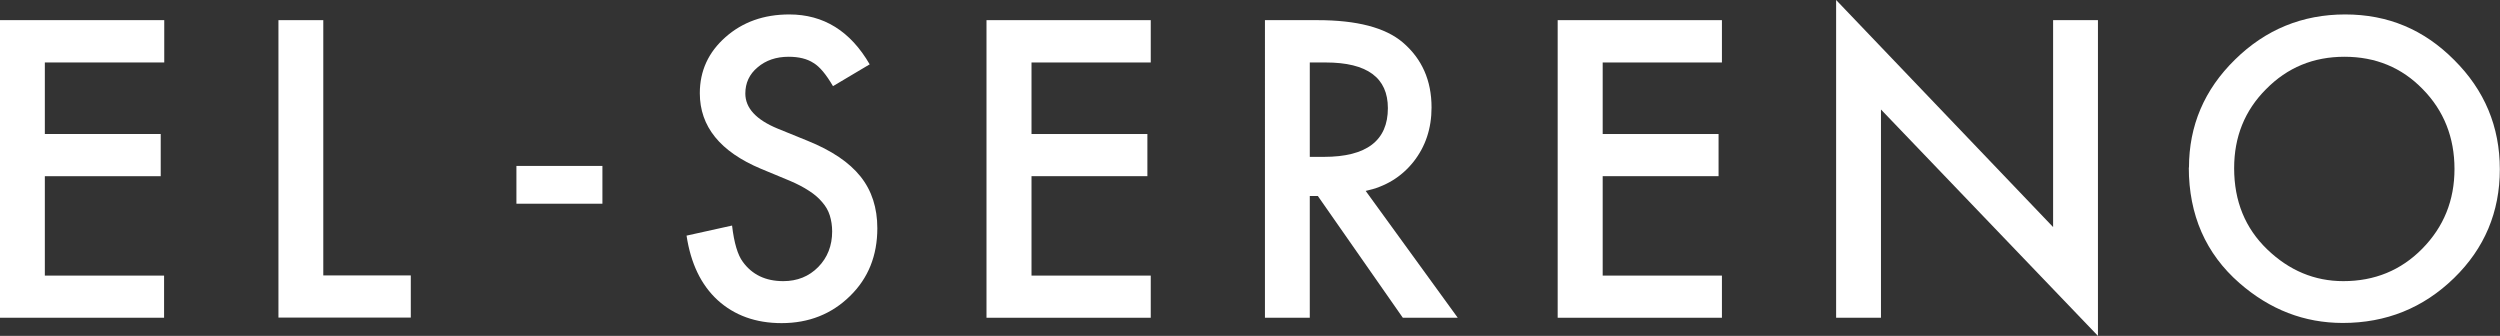
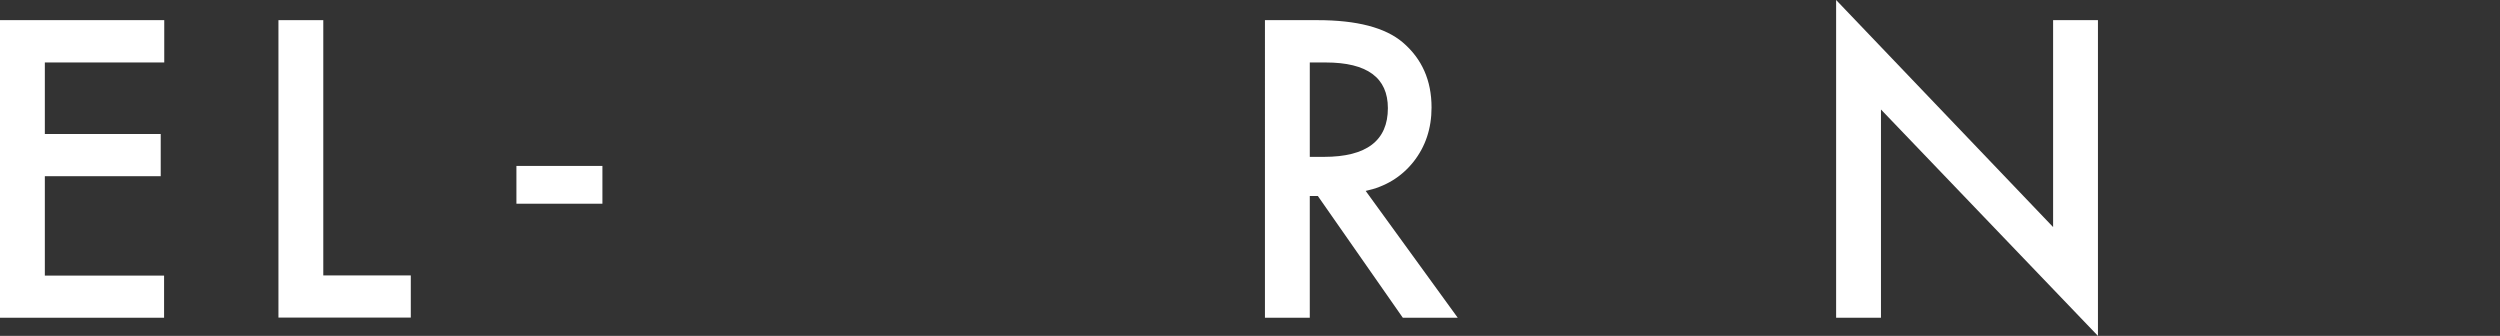
<svg xmlns="http://www.w3.org/2000/svg" id="_レイヤー_2" viewBox="0 0 148.86 20">
  <rect x="0" y="0" width="148.86" height="20" fill="#333333" stroke="none" />
  <defs>
    <style>.cls-1{fill:#fff;}</style>
  </defs>
  <g id="_文字">
    <path class="cls-1" d="M9.78,3.72H2.67v4.26h6.9v2.51H2.67v5.92h7.1v2.51H0V1.2h9.78v2.51Z" />
    <path class="cls-1" d="M19.25,1.2v15.2h5.21v2.51h-7.88V1.2h2.67Z" />
    <path class="cls-1" d="M30.75,9.88h5.12v2.25h-5.12v-2.25Z" />
-     <path class="cls-1" d="M51.77,3.84l-2.17,1.29c-.41-.7-.79-1.16-1.16-1.38-.38-.25-.88-.37-1.48-.37-.74,0-1.36.21-1.85.63-.49.41-.73.93-.73,1.56,0,.86.64,1.56,1.93,2.09l1.77.72c1.44.58,2.49,1.29,3.16,2.13.67.84,1,1.87,1,3.08,0,1.63-.54,2.98-1.63,4.04-1.09,1.07-2.45,1.61-4.07,1.61-1.54,0-2.81-.46-3.81-1.37-.99-.91-1.6-2.19-1.85-3.84l2.71-.6c.12,1.04.34,1.76.64,2.16.55.76,1.35,1.15,2.41,1.15.83,0,1.53-.28,2.08-.84.55-.56.83-1.27.83-2.12,0-.34-.05-.66-.14-.95s-.24-.55-.45-.79c-.2-.24-.46-.47-.79-.68-.32-.21-.7-.41-1.15-.6l-1.71-.71c-2.43-1.02-3.64-2.52-3.64-4.5,0-1.33.51-2.44,1.53-3.34,1.02-.9,2.28-1.35,3.8-1.35,2.04,0,3.64.99,4.79,2.98Z" />
-     <path class="cls-1" d="M68.52,3.72h-7.1v4.26h6.9v2.51h-6.9v5.92h7.1v2.51h-9.78V1.2h9.78v2.51Z" />
    <path class="cls-1" d="M81.32,11.37l5.48,7.55h-3.27l-5.06-7.25h-.48v7.25h-2.67V1.2h3.13c2.34,0,4.03.44,5.07,1.32,1.15.98,1.72,2.27,1.72,3.88,0,1.25-.36,2.33-1.08,3.24-.72.9-1.67,1.48-2.85,1.73ZM77.99,9.34h.85c2.53,0,3.8-.97,3.8-2.9,0-1.81-1.23-2.72-3.7-2.72h-.95v5.62Z" />
-     <path class="cls-1" d="M102.53,3.72h-7.1v4.26h6.9v2.51h-6.9v5.92h7.1v2.51h-9.78V1.2h9.78v2.51Z" />
    <path class="cls-1" d="M109.33,18.92V0l12.92,13.52V1.2h2.67v18.8l-12.92-13.48v12.4h-2.67Z" />
-     <path class="cls-1" d="M130.34,9.98c0-2.49.91-4.64,2.74-6.43,1.82-1.79,4.01-2.69,6.56-2.69s4.69.9,6.49,2.71c1.81,1.8,2.72,3.97,2.72,6.51s-.91,4.71-2.73,6.48c-1.83,1.78-4.04,2.67-6.62,2.67-2.29,0-4.34-.79-6.16-2.38-2-1.75-3.01-4.05-3.01-6.88ZM133.03,10.02c0,1.96.66,3.57,1.97,4.83,1.31,1.26,2.82,1.89,4.53,1.89,1.86,0,3.43-.64,4.7-1.93,1.28-1.3,1.92-2.88,1.92-4.75s-.63-3.47-1.89-4.75c-1.25-1.29-2.81-1.93-4.66-1.93s-3.4.64-4.67,1.93c-1.27,1.27-1.9,2.84-1.9,4.7Z" />
  </g>
</svg>